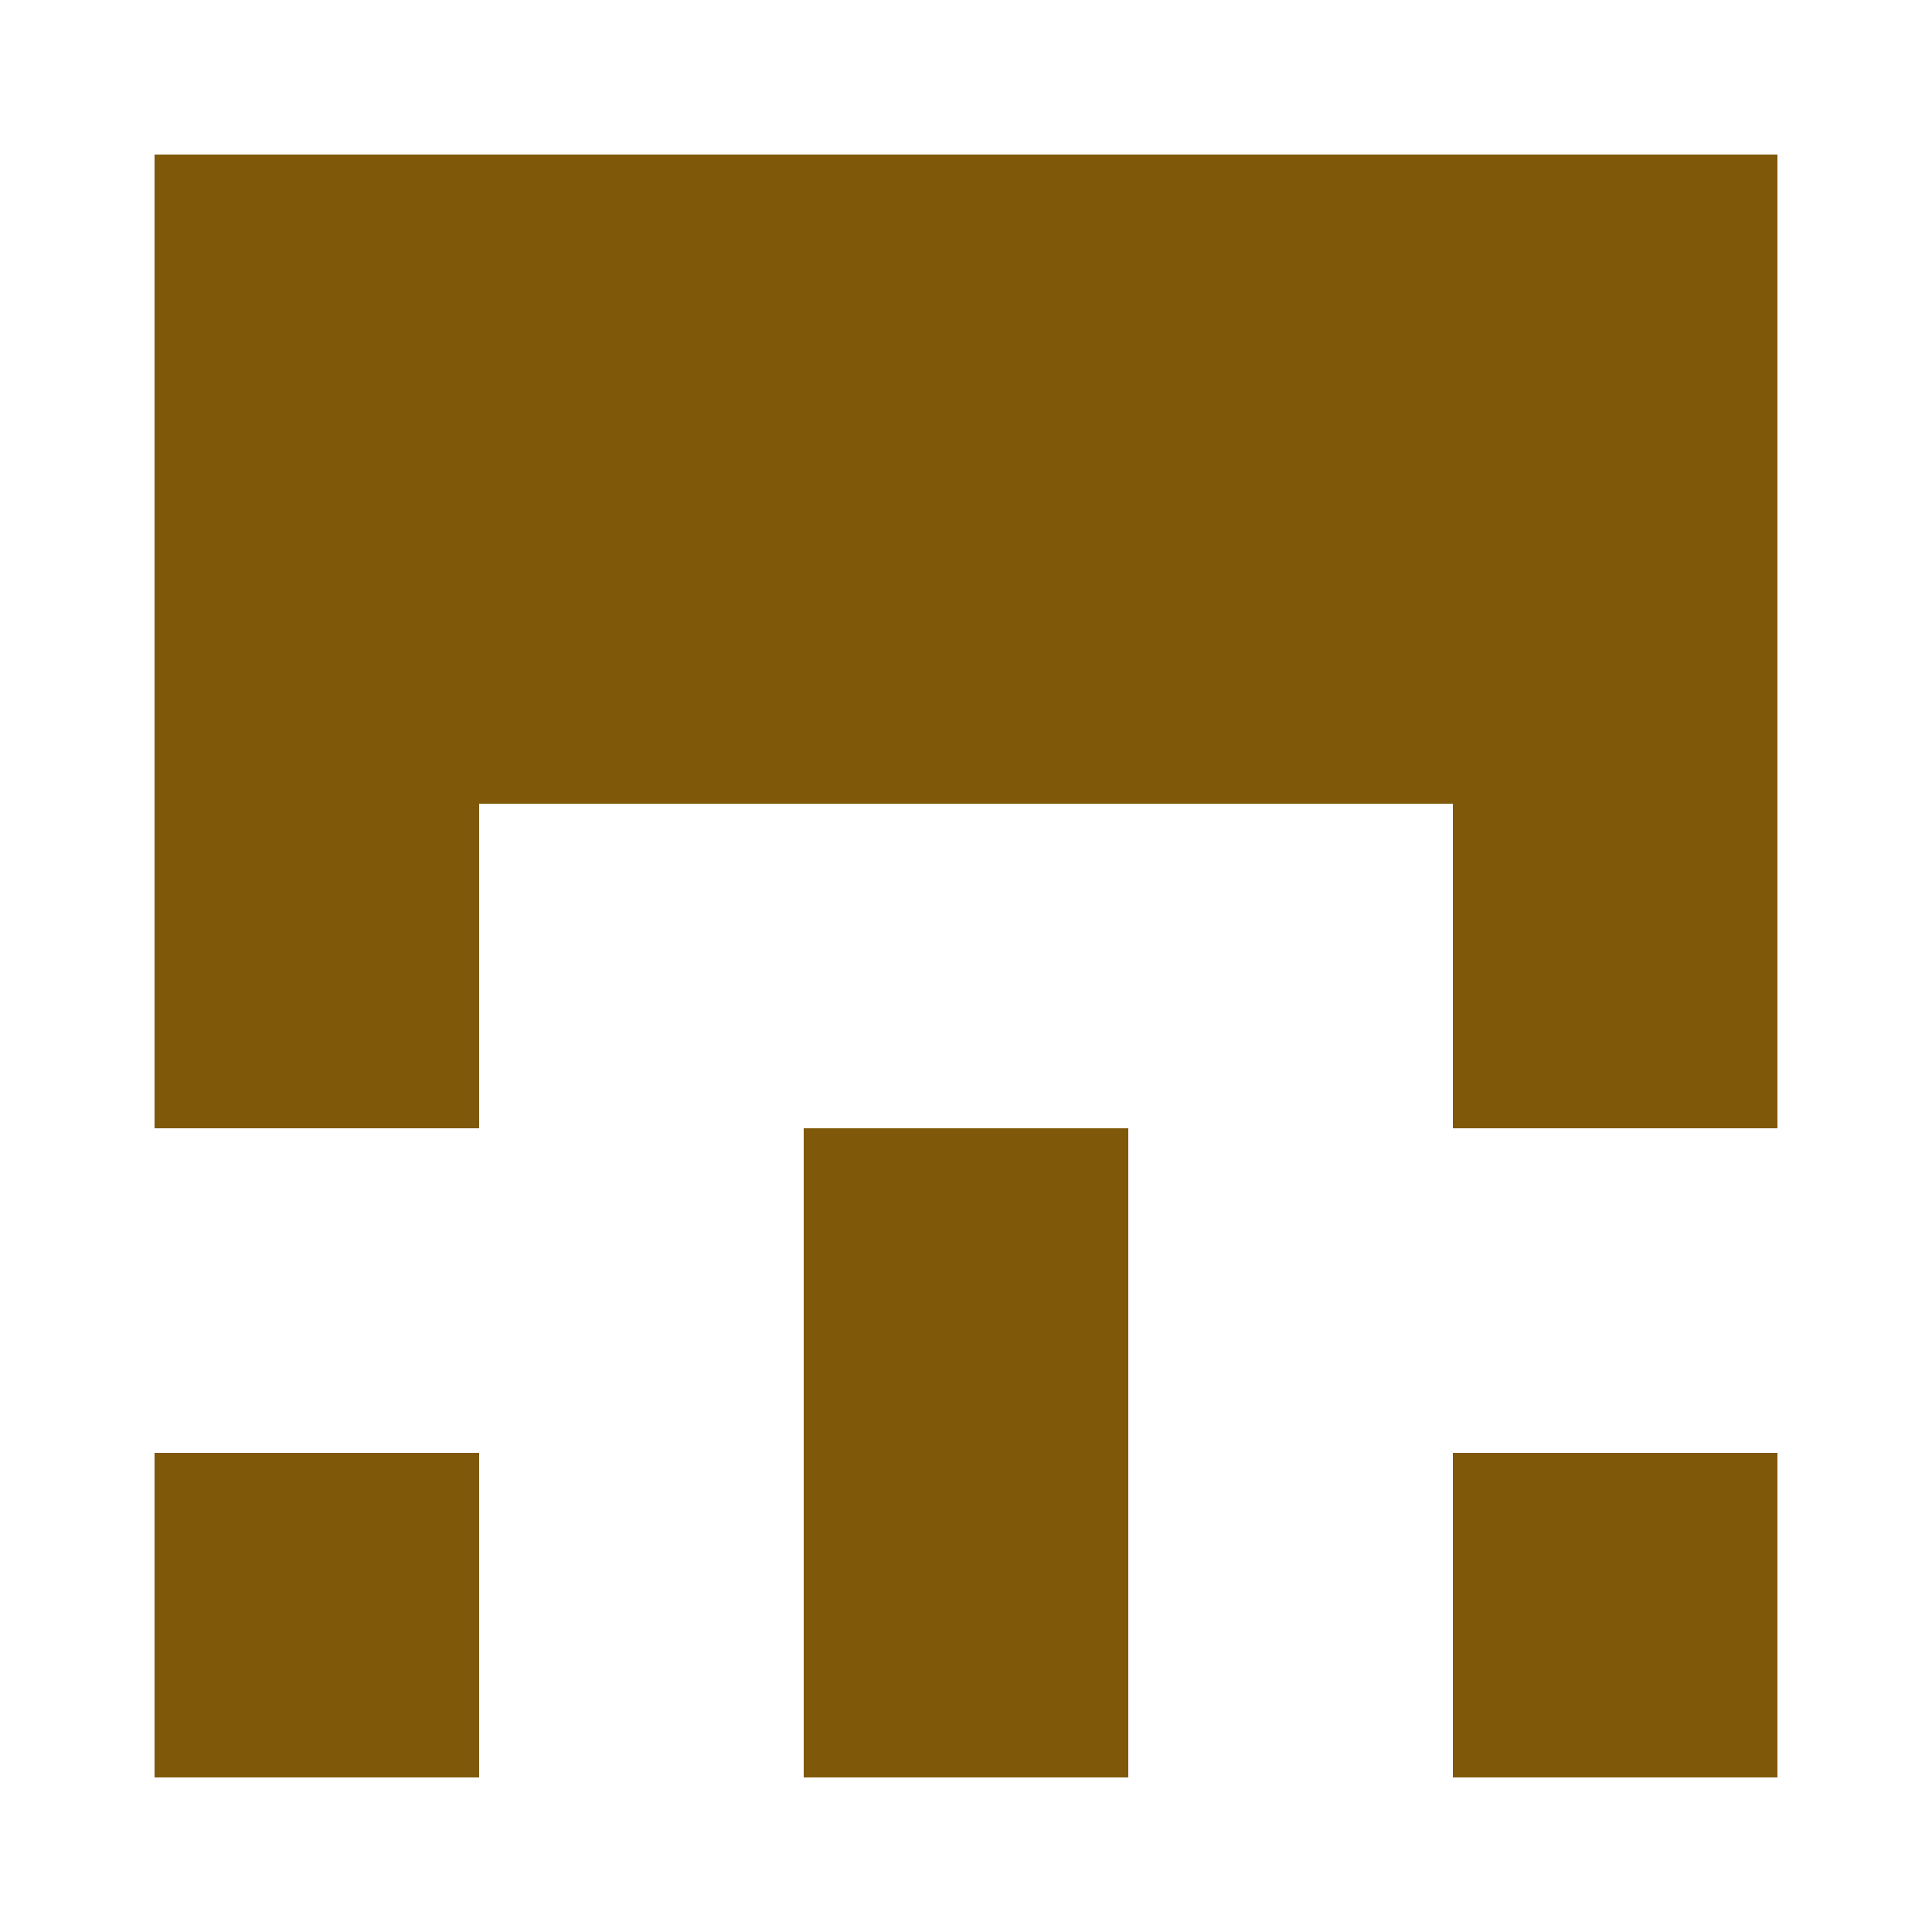
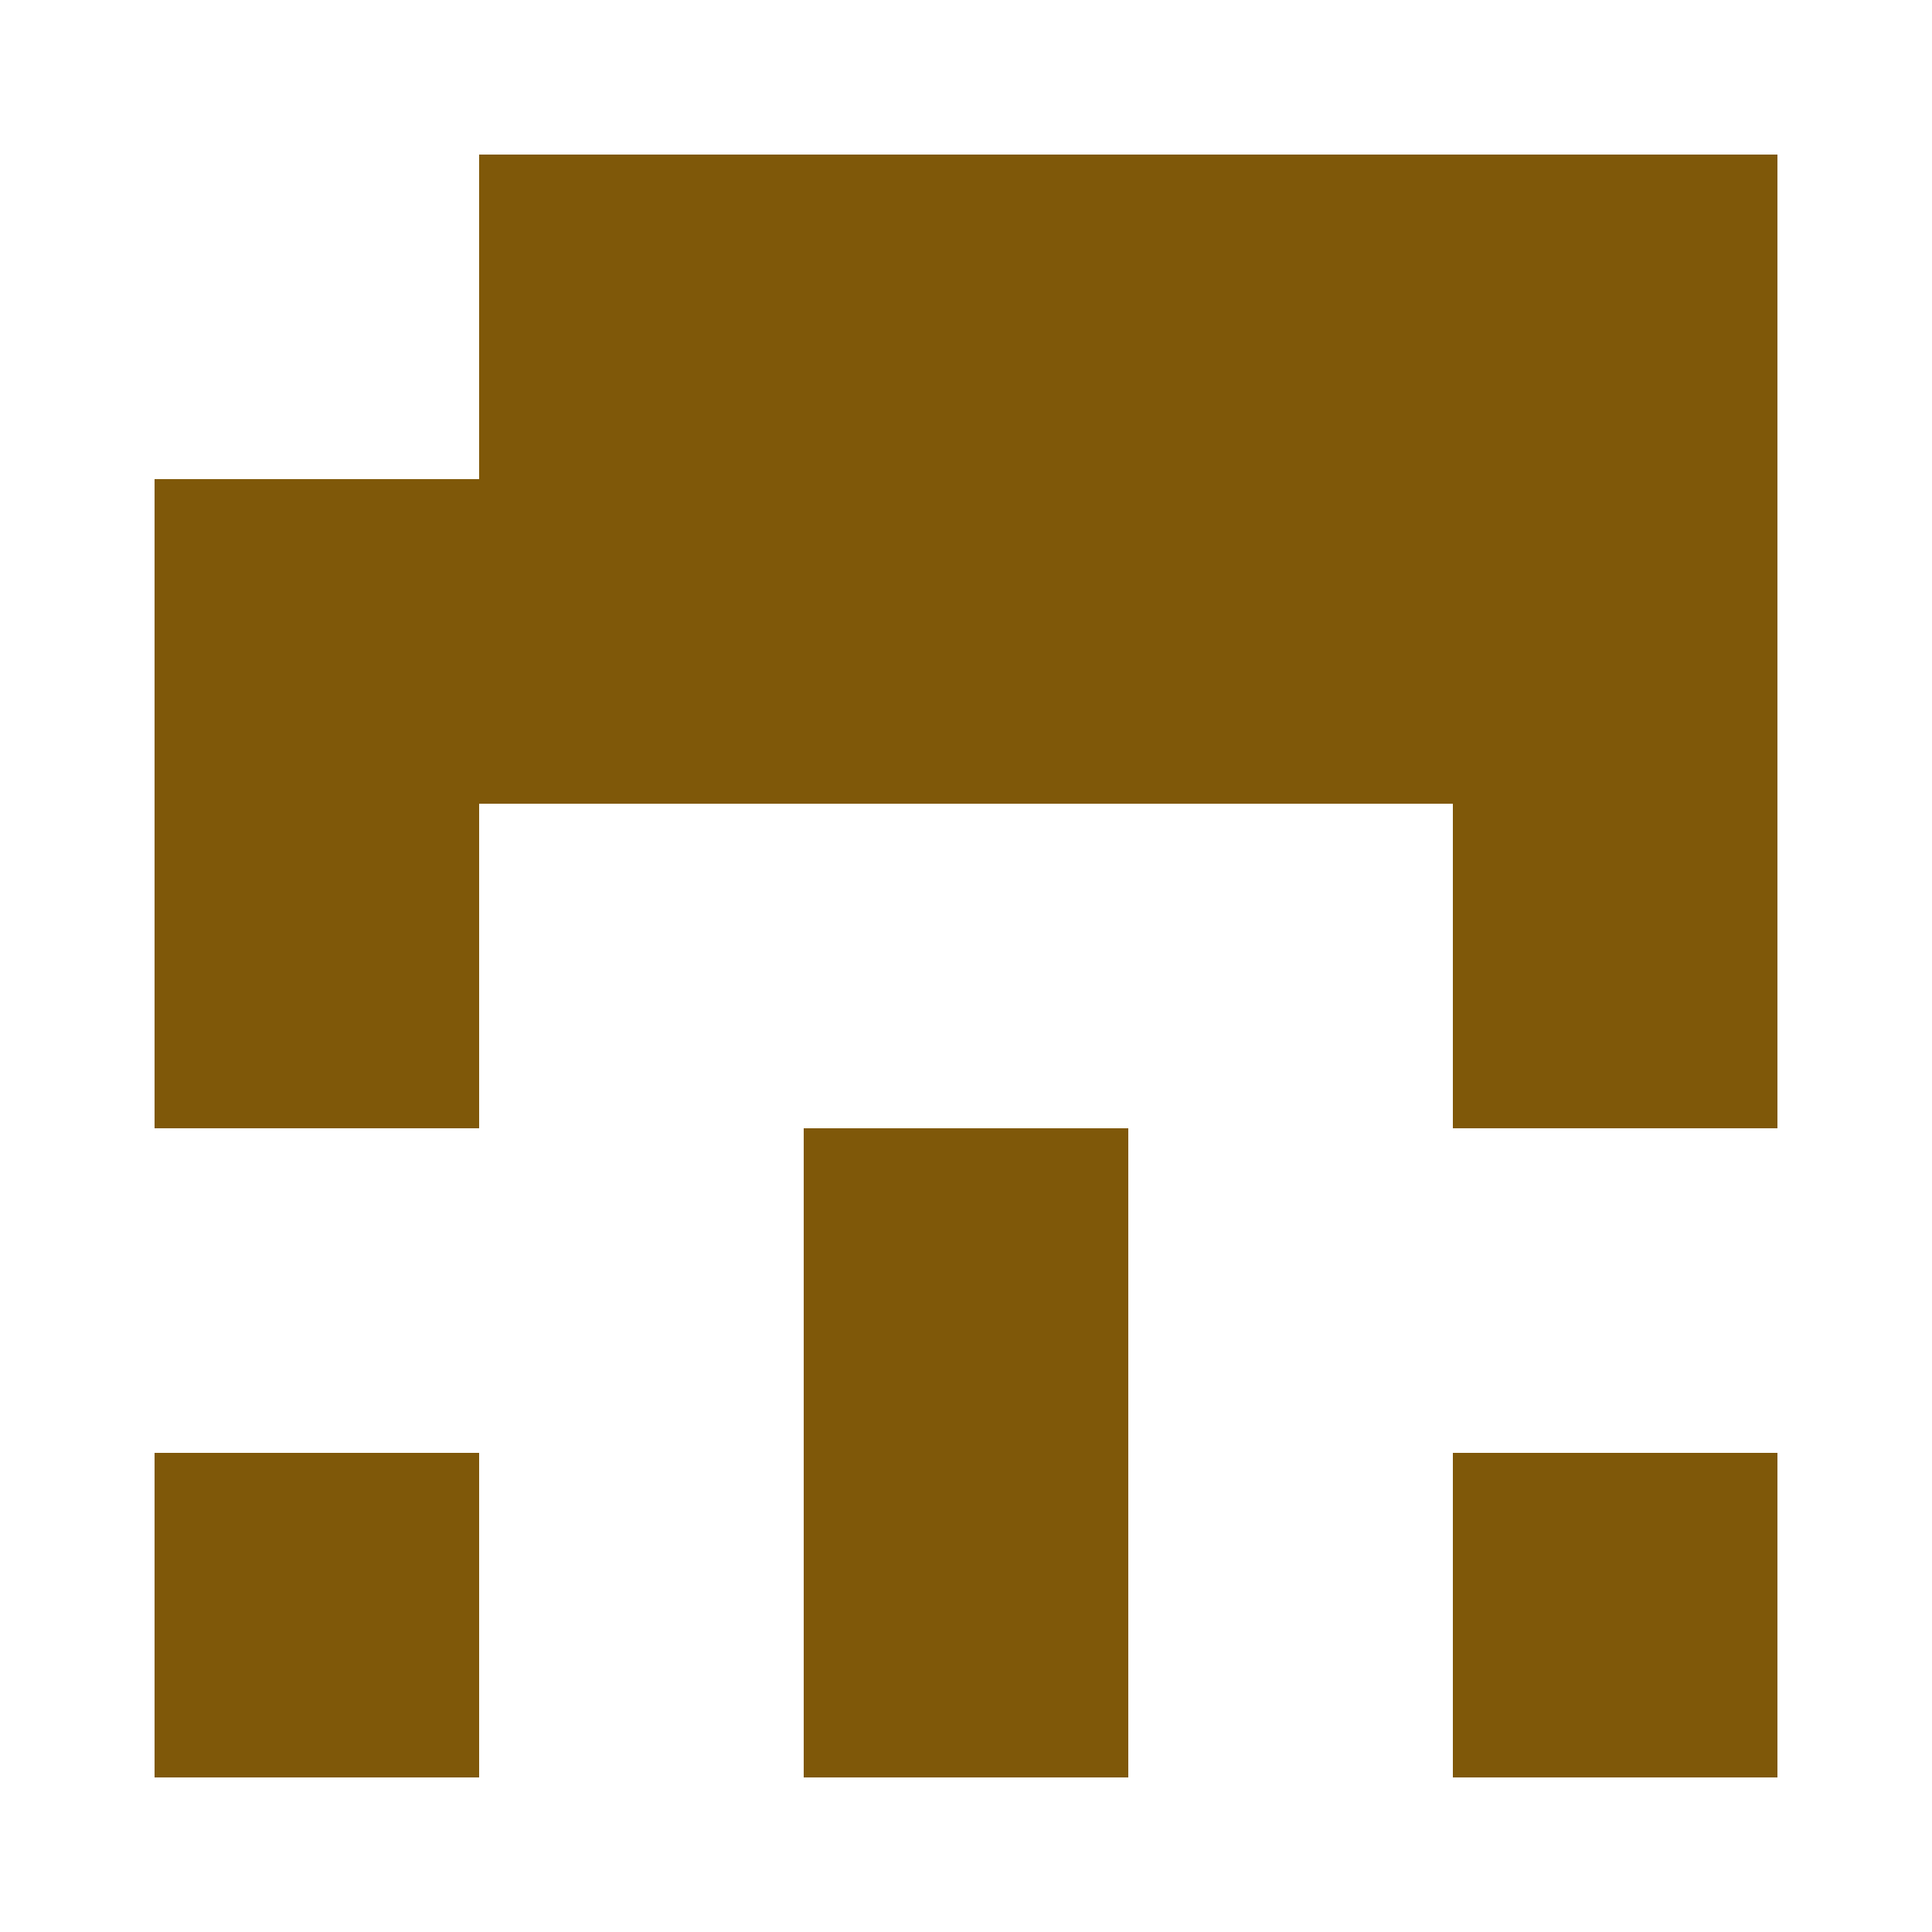
<svg xmlns="http://www.w3.org/2000/svg" width="125" height="125" viewBox="0 0 125 125" role="img" aria-label="Avatar">
-   <rect x="10" y="10" width="21" height="21" fill="#7f5809" />
  <rect x="31" y="10" width="21" height="21" fill="#7f5809" />
  <rect x="52" y="10" width="21" height="21" fill="#7f5809" />
  <rect x="73" y="10" width="21" height="21" fill="#7f5809" />
  <rect x="94" y="10" width="21" height="21" fill="#7f5809" />
  <rect x="10" y="31" width="21" height="21" fill="#7f5809" />
  <rect x="31" y="31" width="21" height="21" fill="#7f5809" />
  <rect x="52" y="31" width="21" height="21" fill="#7f5809" />
  <rect x="73" y="31" width="21" height="21" fill="#7f5809" />
  <rect x="94" y="31" width="21" height="21" fill="#7f5809" />
  <rect x="10" y="52" width="21" height="21" fill="#7f5809" />
  <rect x="94" y="52" width="21" height="21" fill="#7f5809" />
  <rect x="52" y="73" width="21" height="21" fill="#7f5809" />
  <rect x="10" y="94" width="21" height="21" fill="#7f5809" />
  <rect x="52" y="94" width="21" height="21" fill="#7f5809" />
  <rect x="94" y="94" width="21" height="21" fill="#7f5809" />
</svg>